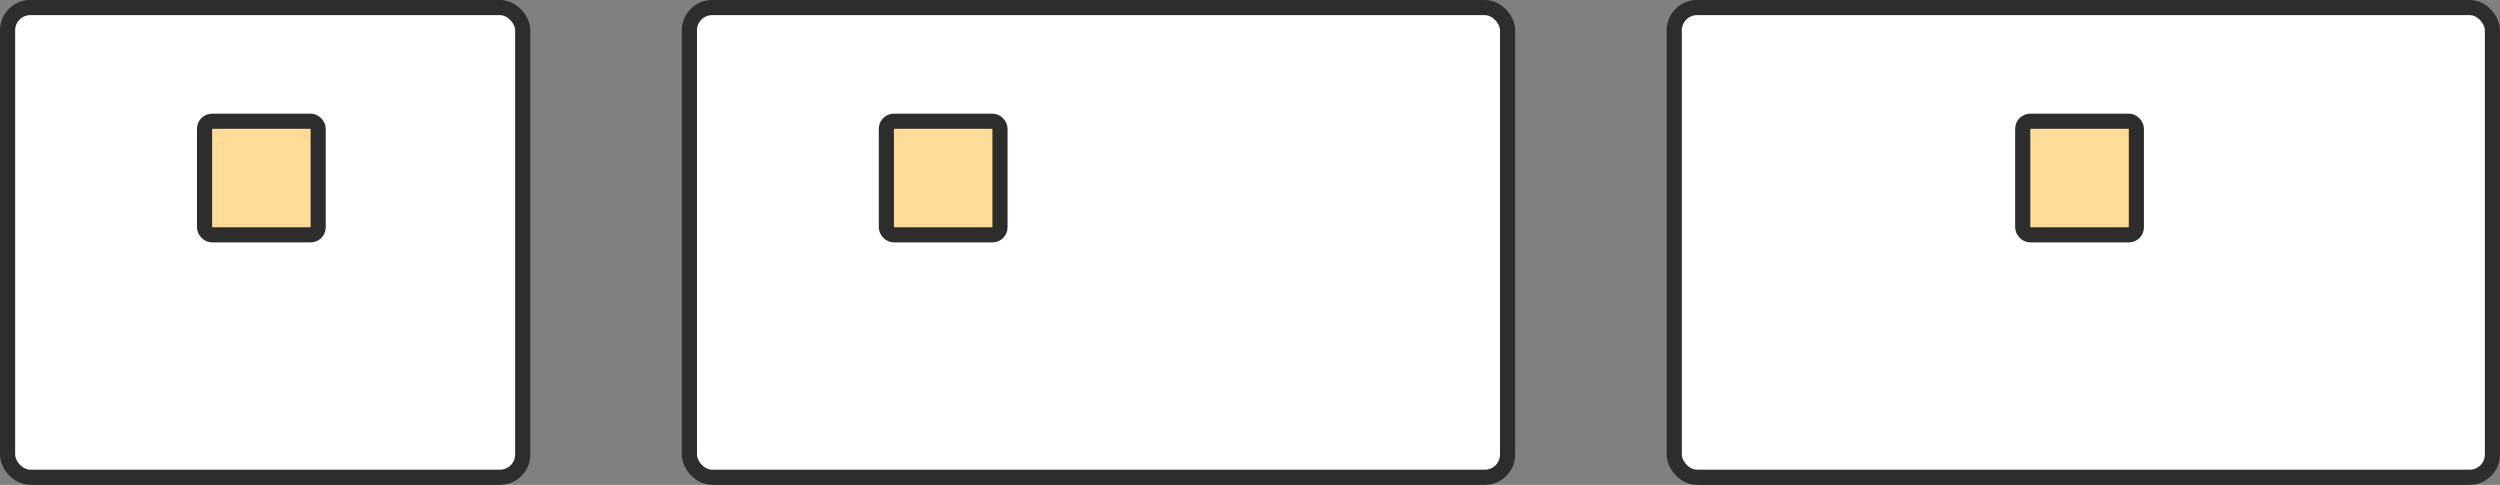
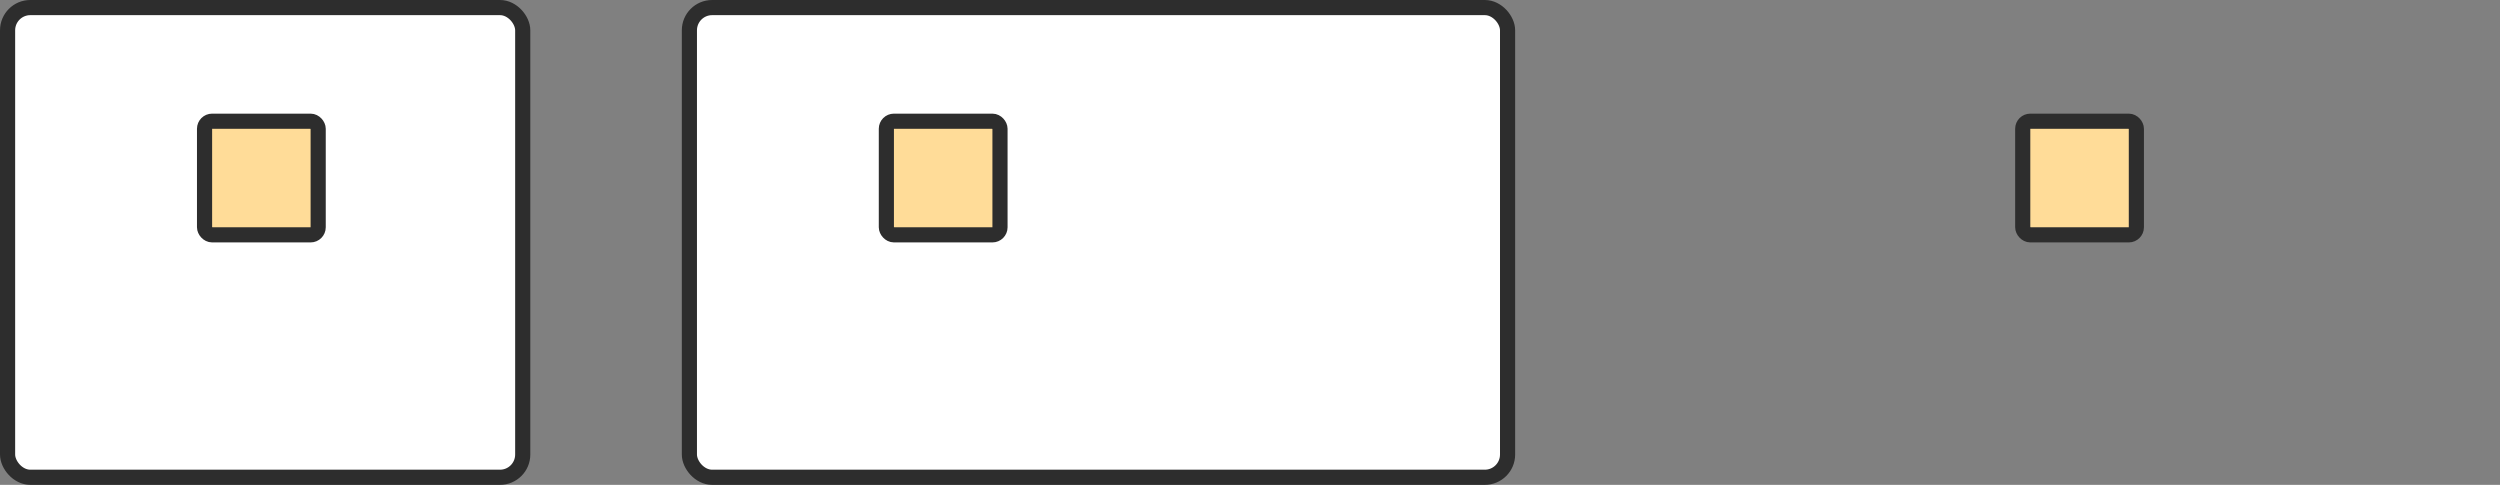
<svg xmlns="http://www.w3.org/2000/svg" width="330" height="64" viewBox="0 0 330 64" fill="none">
  <rect x="0" y="0" width="330" height="64" fill="#808080" stroke="none" />
  <rect x="1" y="1" width="68" height="62" rx="3" fill="white" stroke="#2D2D2D" stroke-width="2" />
  <rect x="27" y="16" width="15" height="15" rx="1" fill="#FFDC98" stroke="#2D2D2D" stroke-width="2" />
  <rect x="91" y="1" width="108" height="62" rx="3" fill="white" stroke="#2D2D2D" stroke-width="2" />
  <rect x="117" y="16" width="15" height="15" rx="1" fill="#FFDC98" stroke="#2D2D2D" stroke-width="2" />
-   <rect x="221" y="1" width="108" height="62" rx="3" fill="white" stroke="#2D2D2D" stroke-width="2" />
  <rect x="267" y="16" width="15" height="15" rx="1" fill="#FFDC98" stroke="#2D2D2D" stroke-width="2" />
</svg>